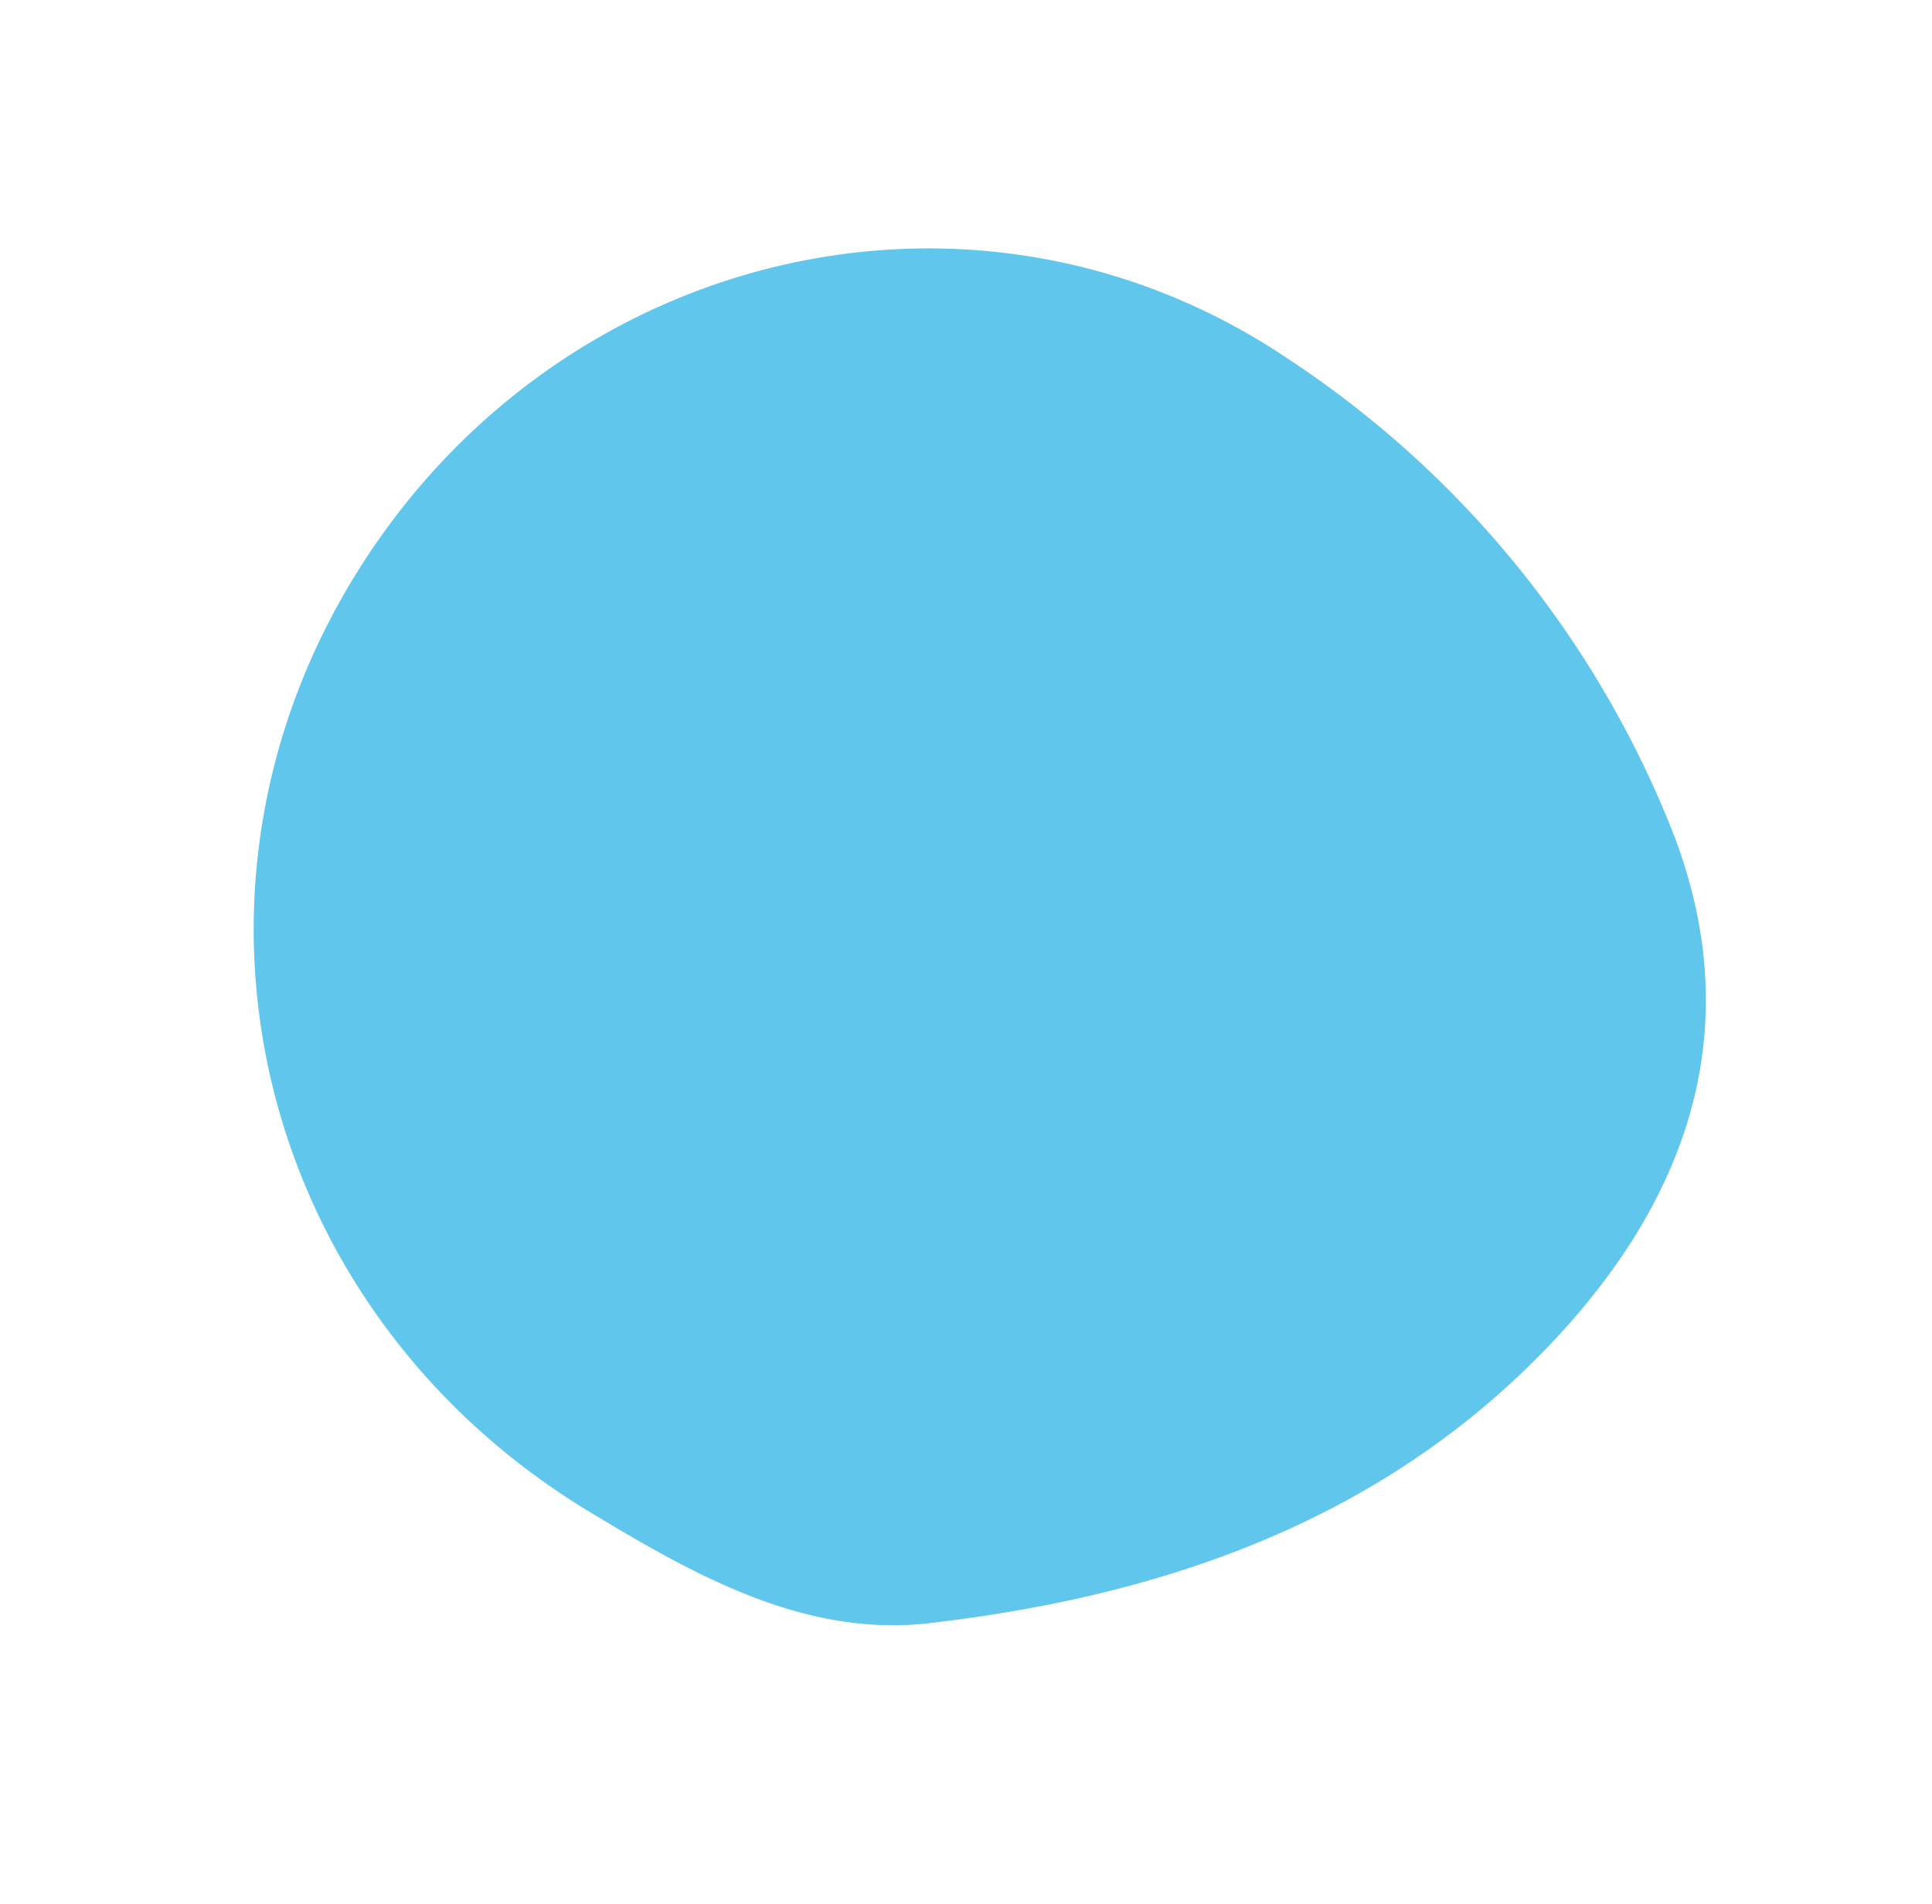
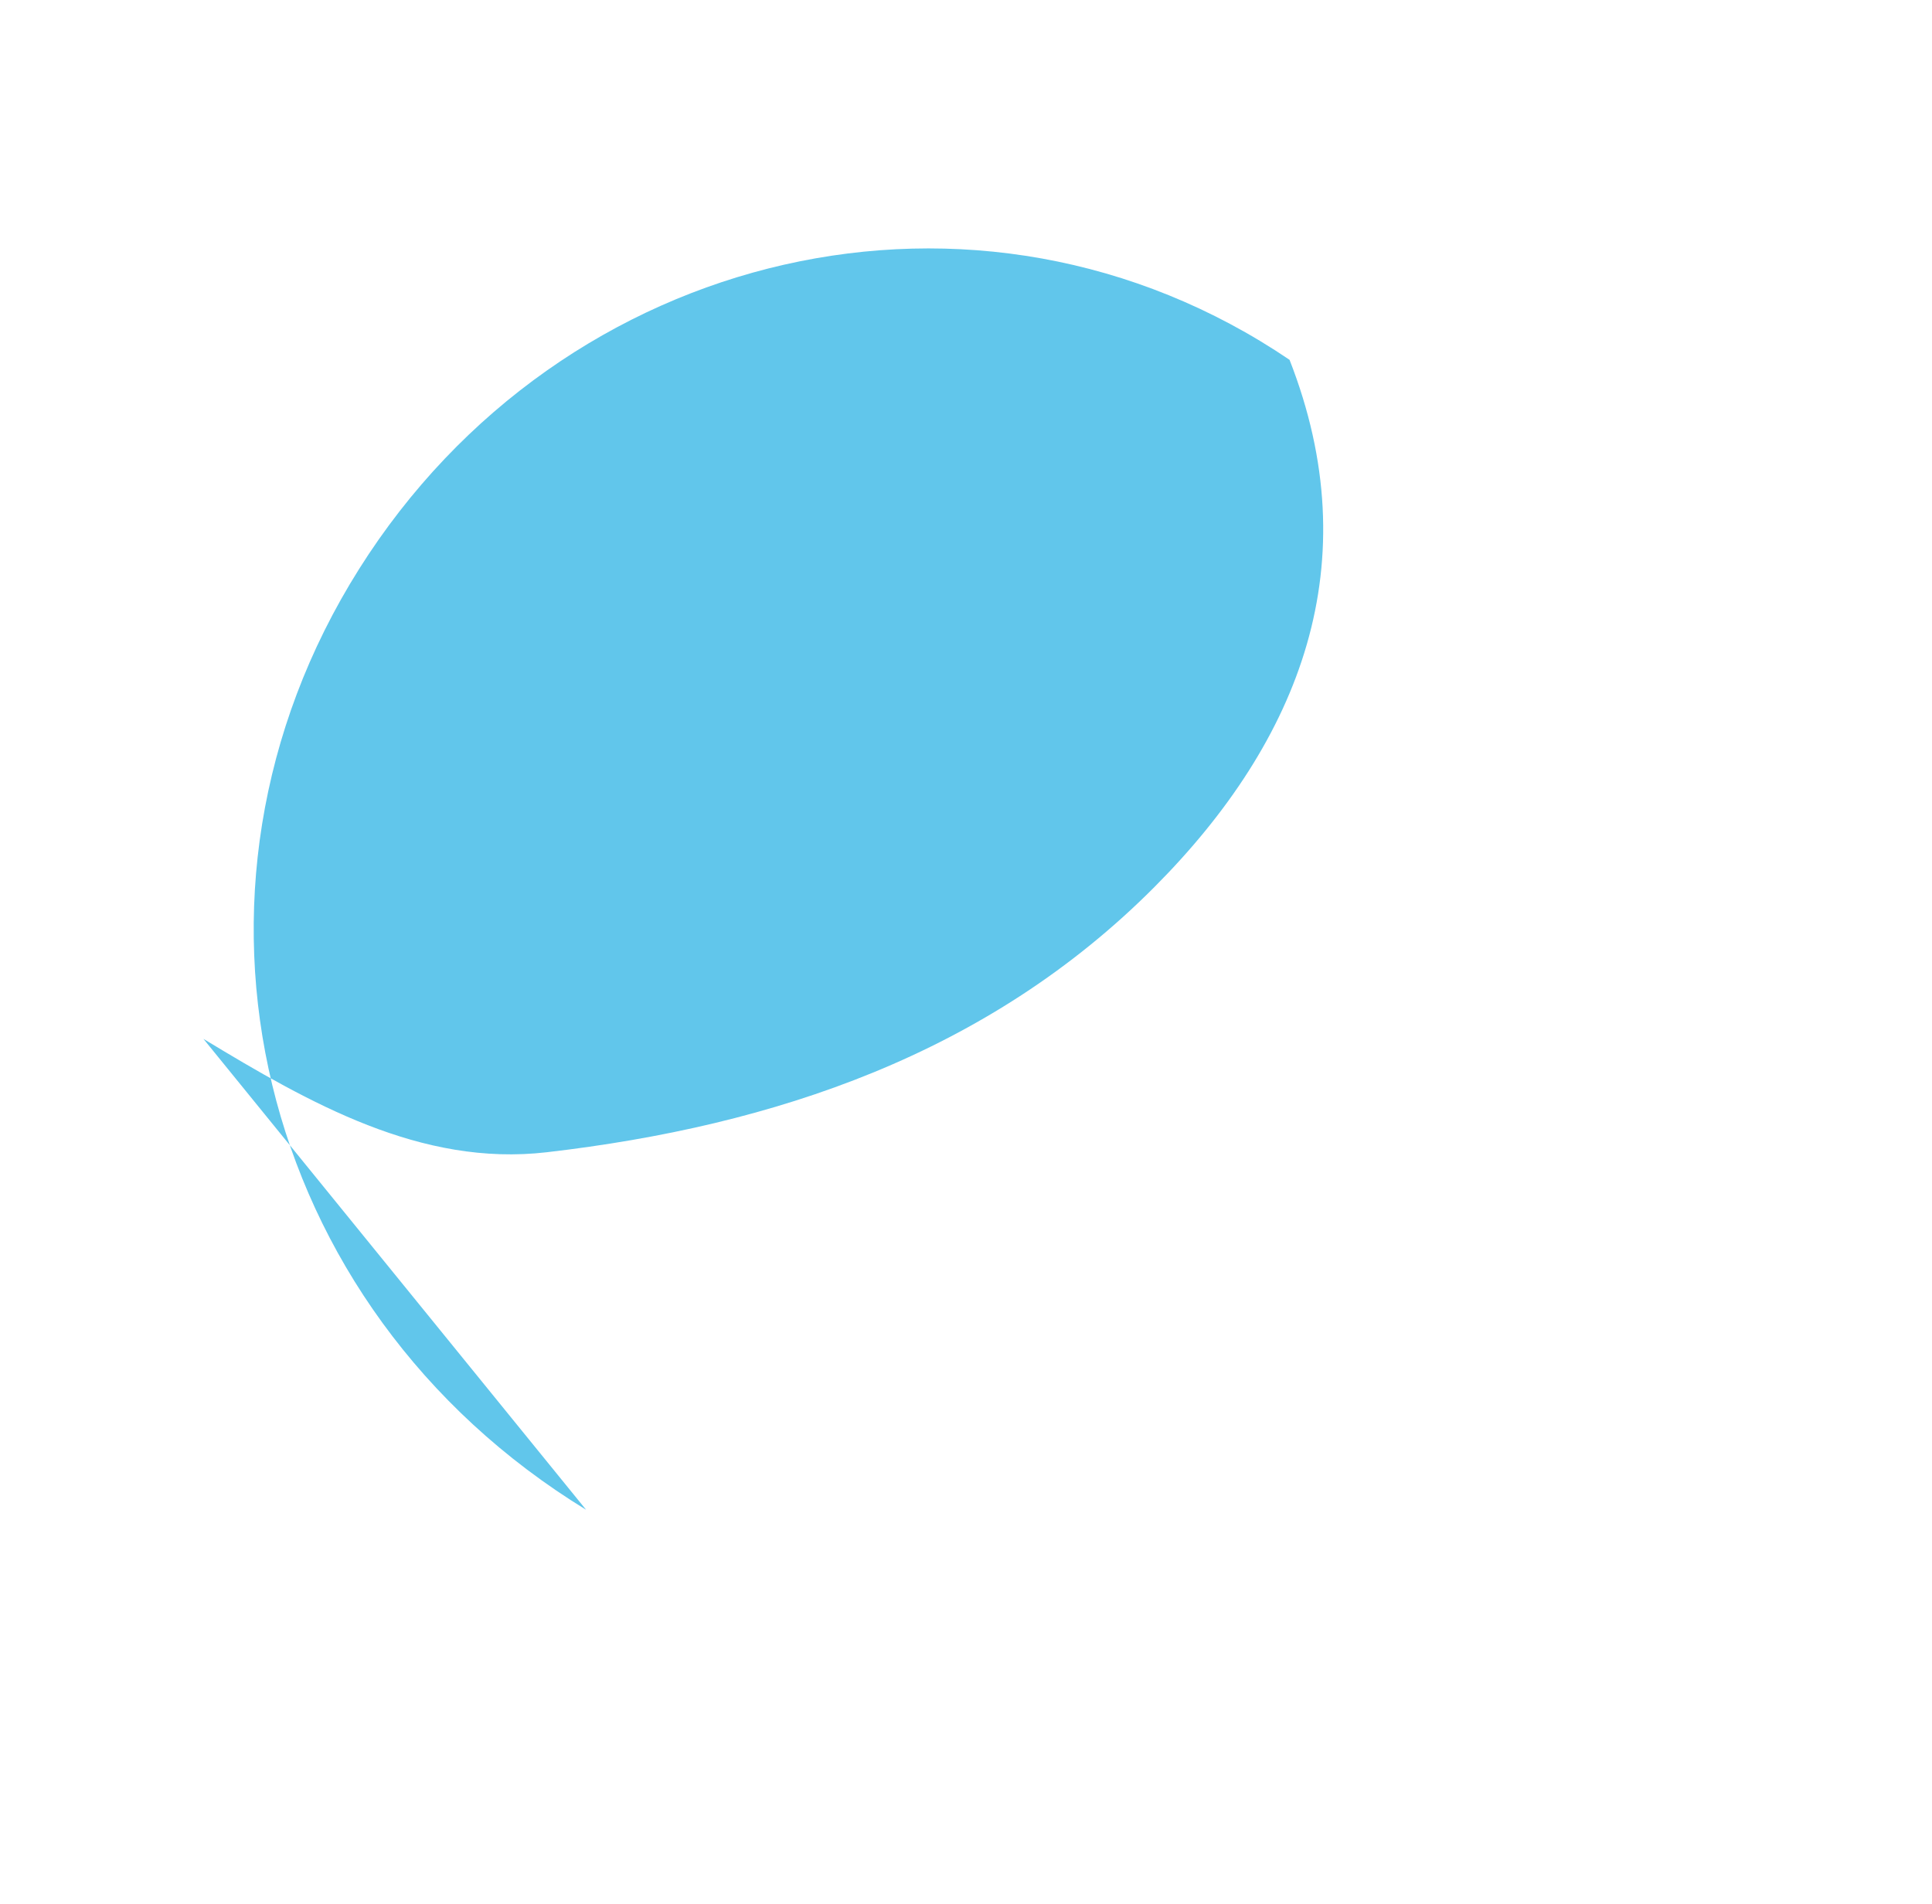
<svg xmlns="http://www.w3.org/2000/svg" width="125.101" height="123.309">
-   <path d="M37.951 97.77C16.538 84.667 10.06 57.782 23.257 36.84 36.405 15.98 63.395 9.684 83.501 23.301a65.5 65.5 0 0124.778 30.494c5.15 13.157.746 24.598-8.737 34.129-10.772 10.829-24.637 15.48-39.356 17.187-8.161.949-15.372-3.19-22.235-7.341" fill="#61c6eb" />
+   <path d="M37.951 97.77C16.538 84.667 10.06 57.782 23.257 36.84 36.405 15.98 63.395 9.684 83.501 23.301c5.15 13.157.746 24.598-8.737 34.129-10.772 10.829-24.637 15.48-39.356 17.187-8.161.949-15.372-3.19-22.235-7.341" fill="#61c6eb" />
</svg>